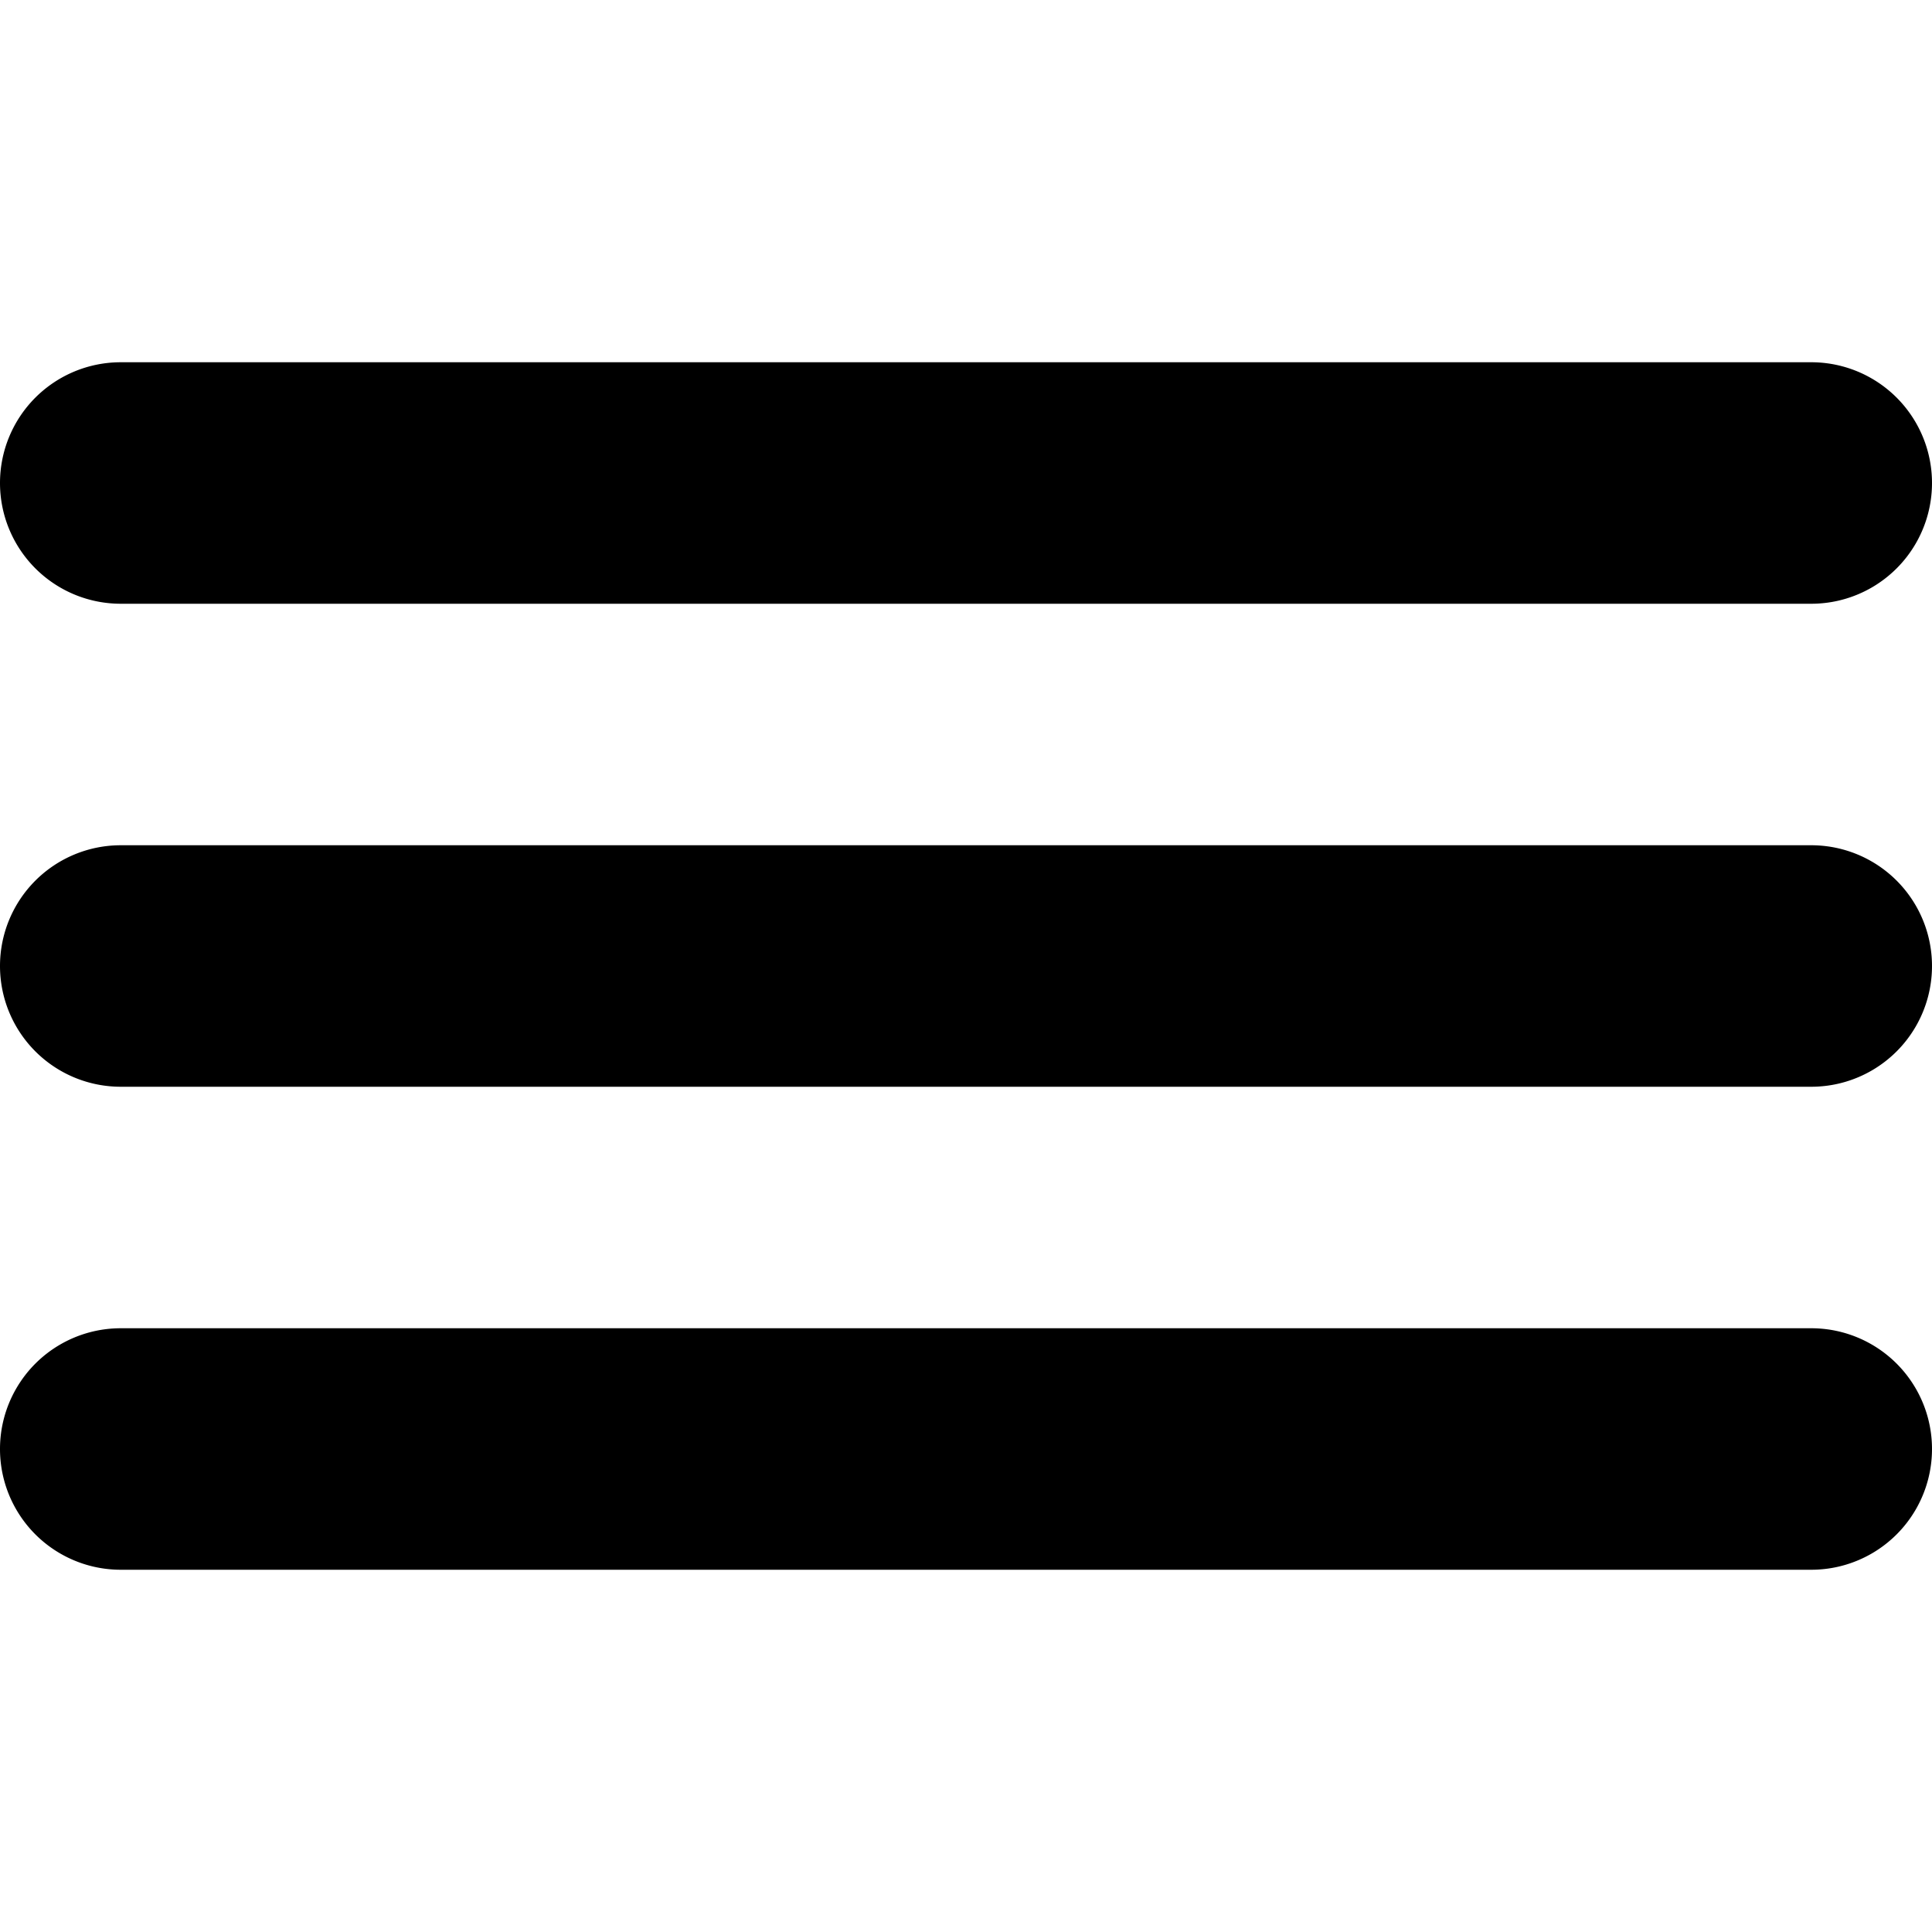
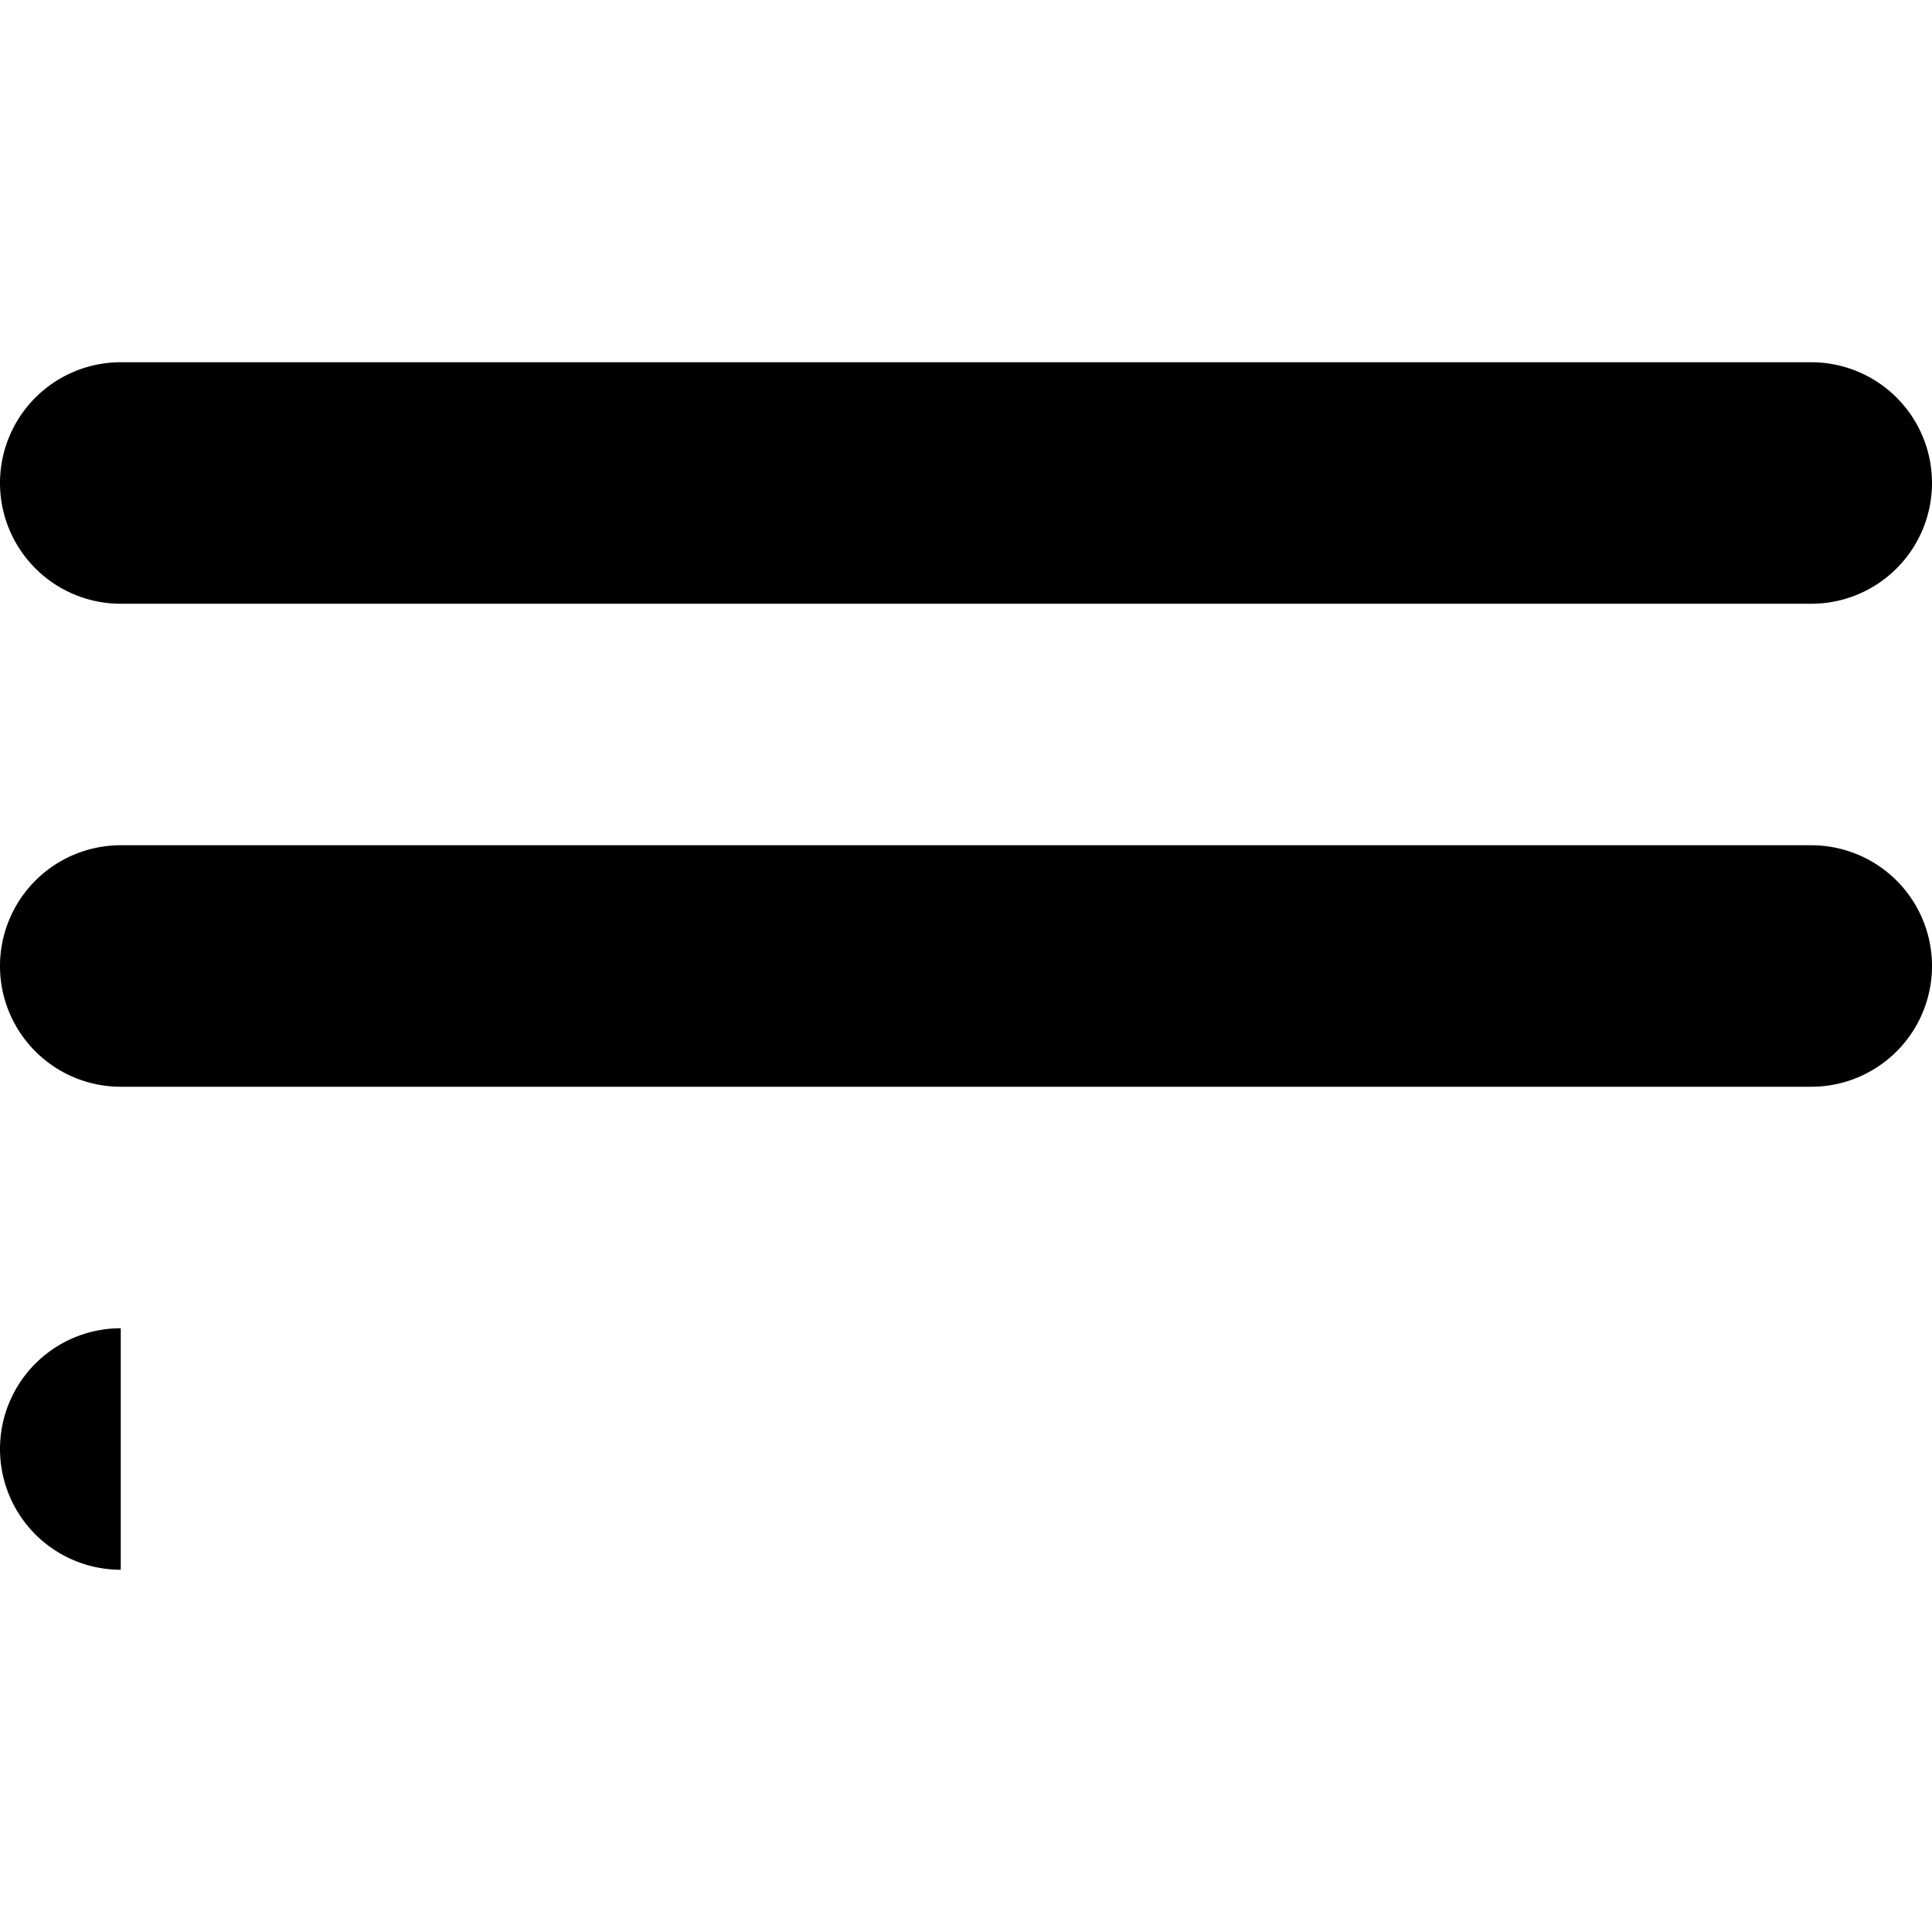
<svg xmlns="http://www.w3.org/2000/svg" width="16" height="16" fill="currentColor" class="qi-2100" viewBox="0 0 16 16">
-   <path d="M0 4a1 1 0 0 1 1-1h14a1 1 0 1 1 0 2H1a1 1 0 0 1-1-1Zm0 4a1 1 0 0 1 1-1h14a1 1 0 1 1 0 2H1a1 1 0 0 1-1-1Zm1 3a1 1 0 1 0 0 2h14a1 1 0 1 0 0-2H1Z" />
+   <path d="M0 4a1 1 0 0 1 1-1h14a1 1 0 1 1 0 2H1a1 1 0 0 1-1-1Zm0 4a1 1 0 0 1 1-1h14a1 1 0 1 1 0 2H1a1 1 0 0 1-1-1Zm1 3a1 1 0 1 0 0 2h14H1Z" />
</svg>